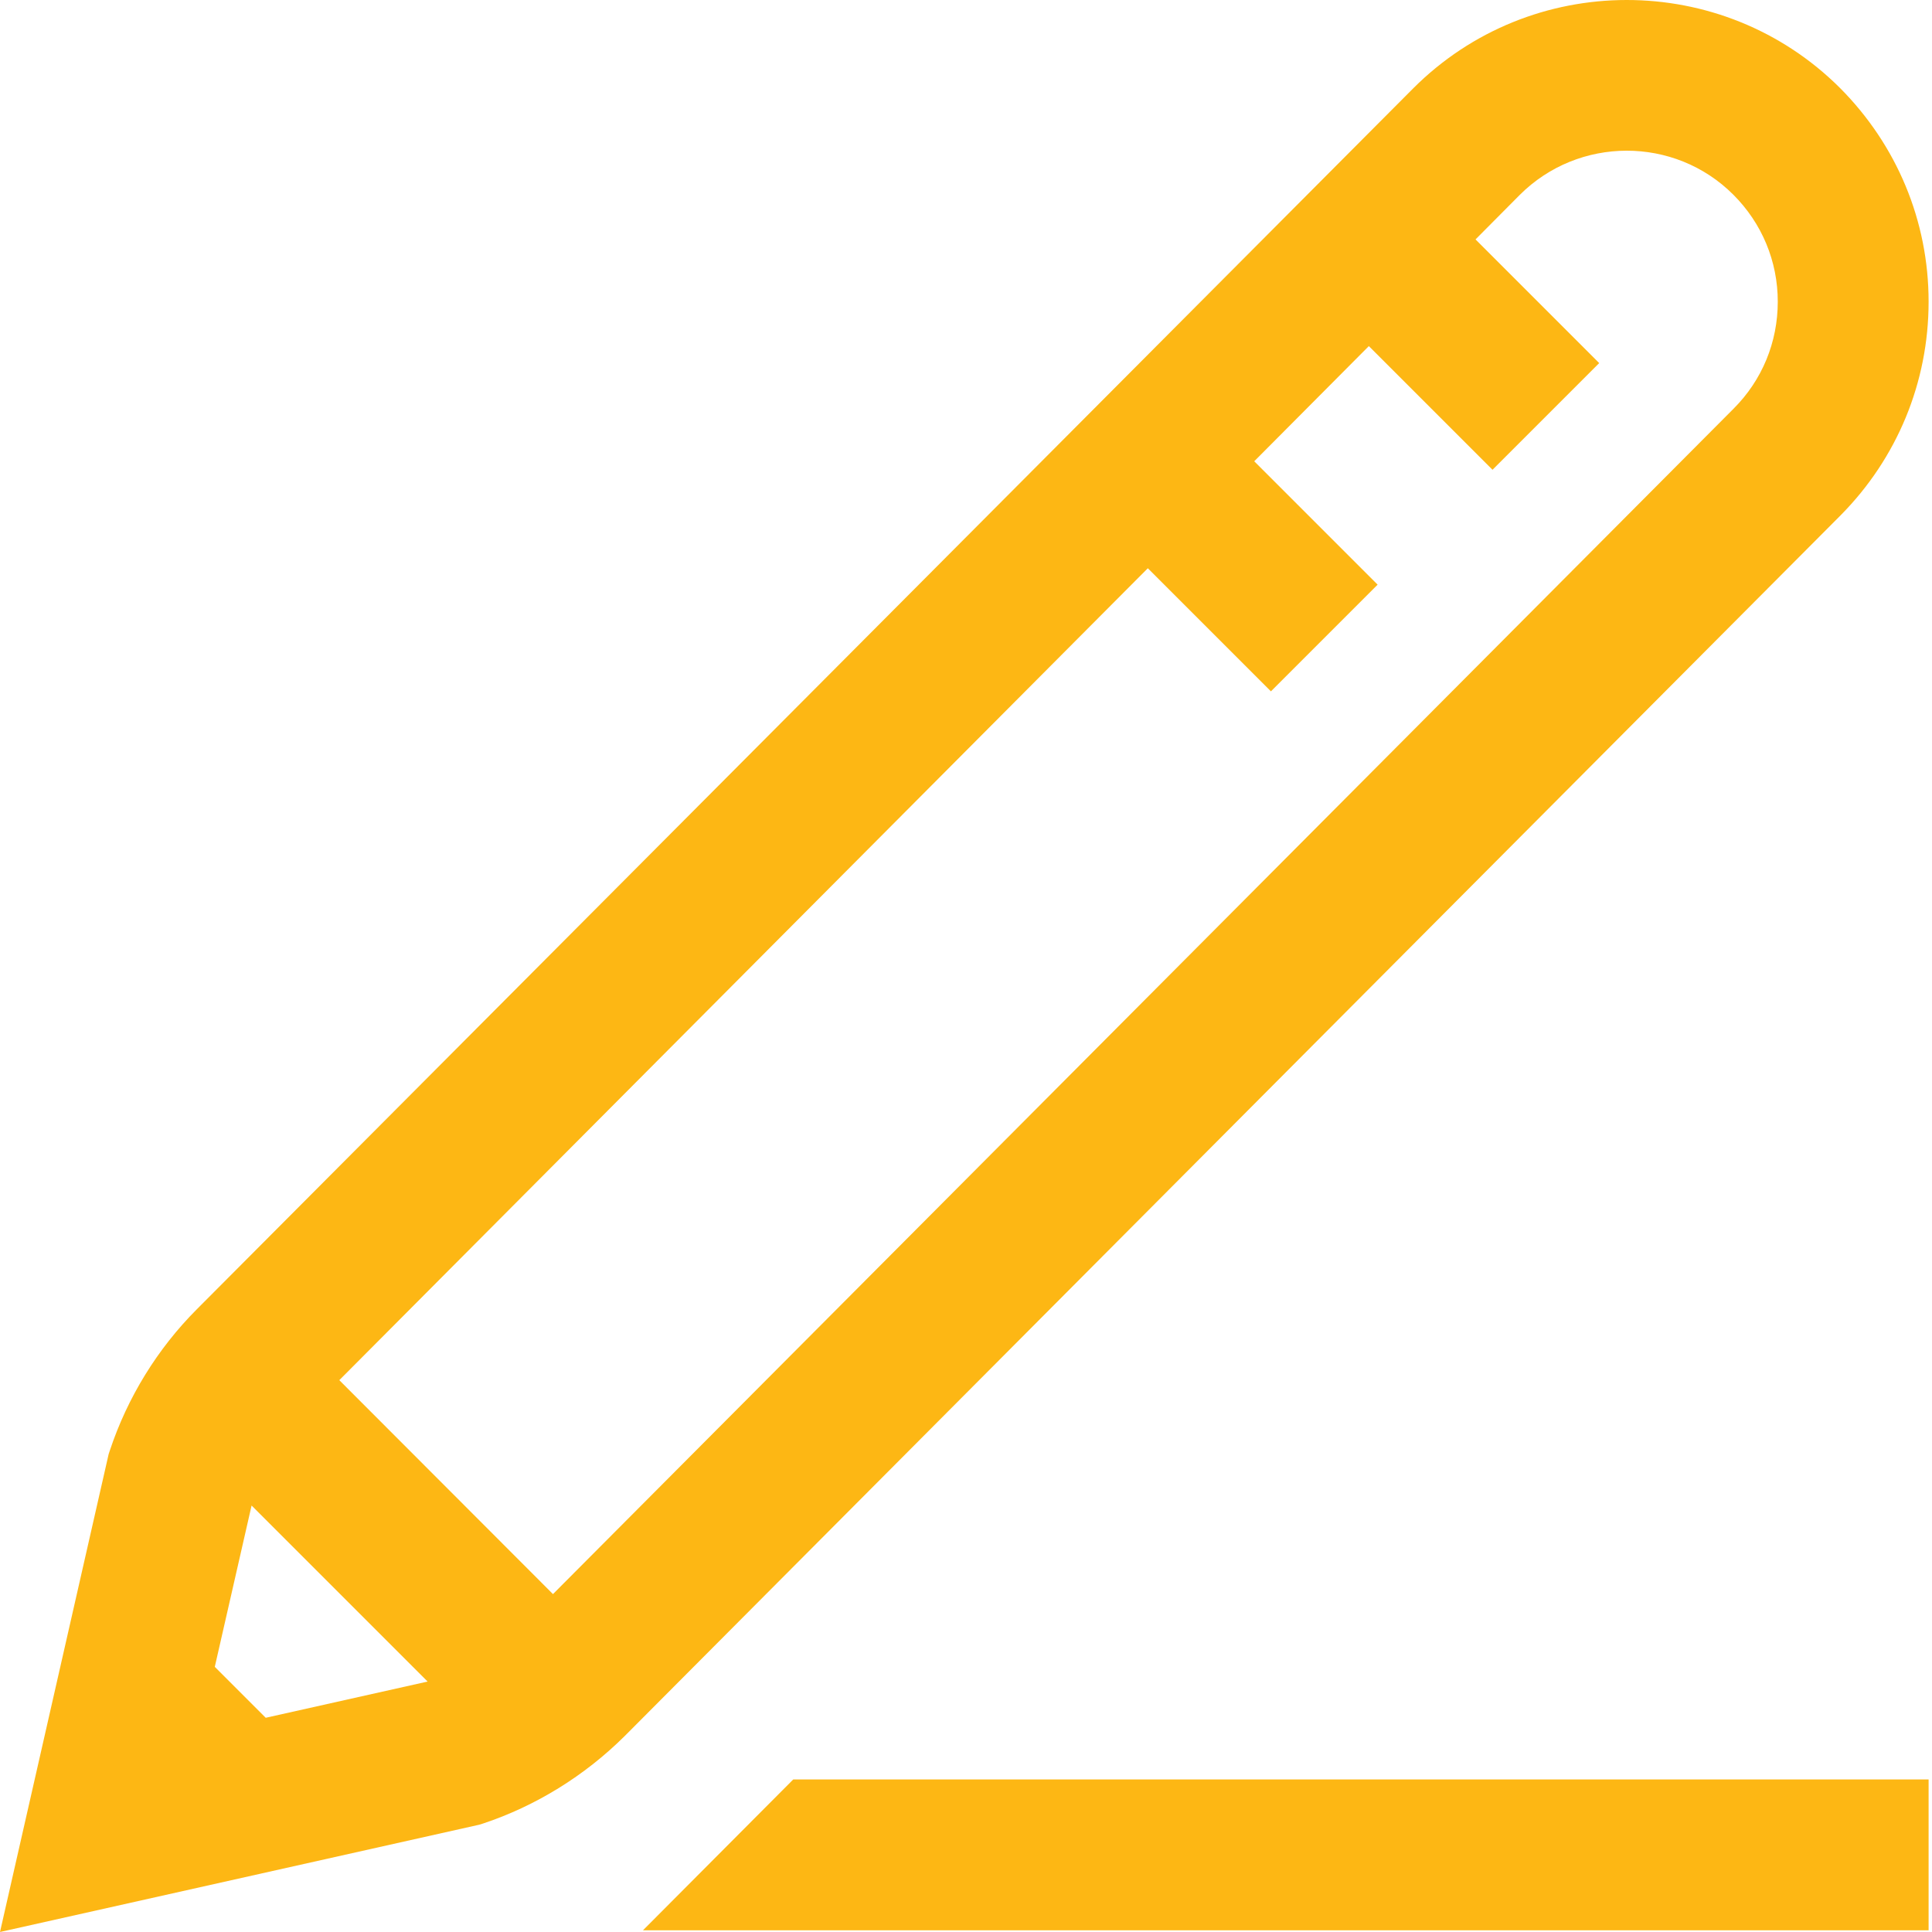
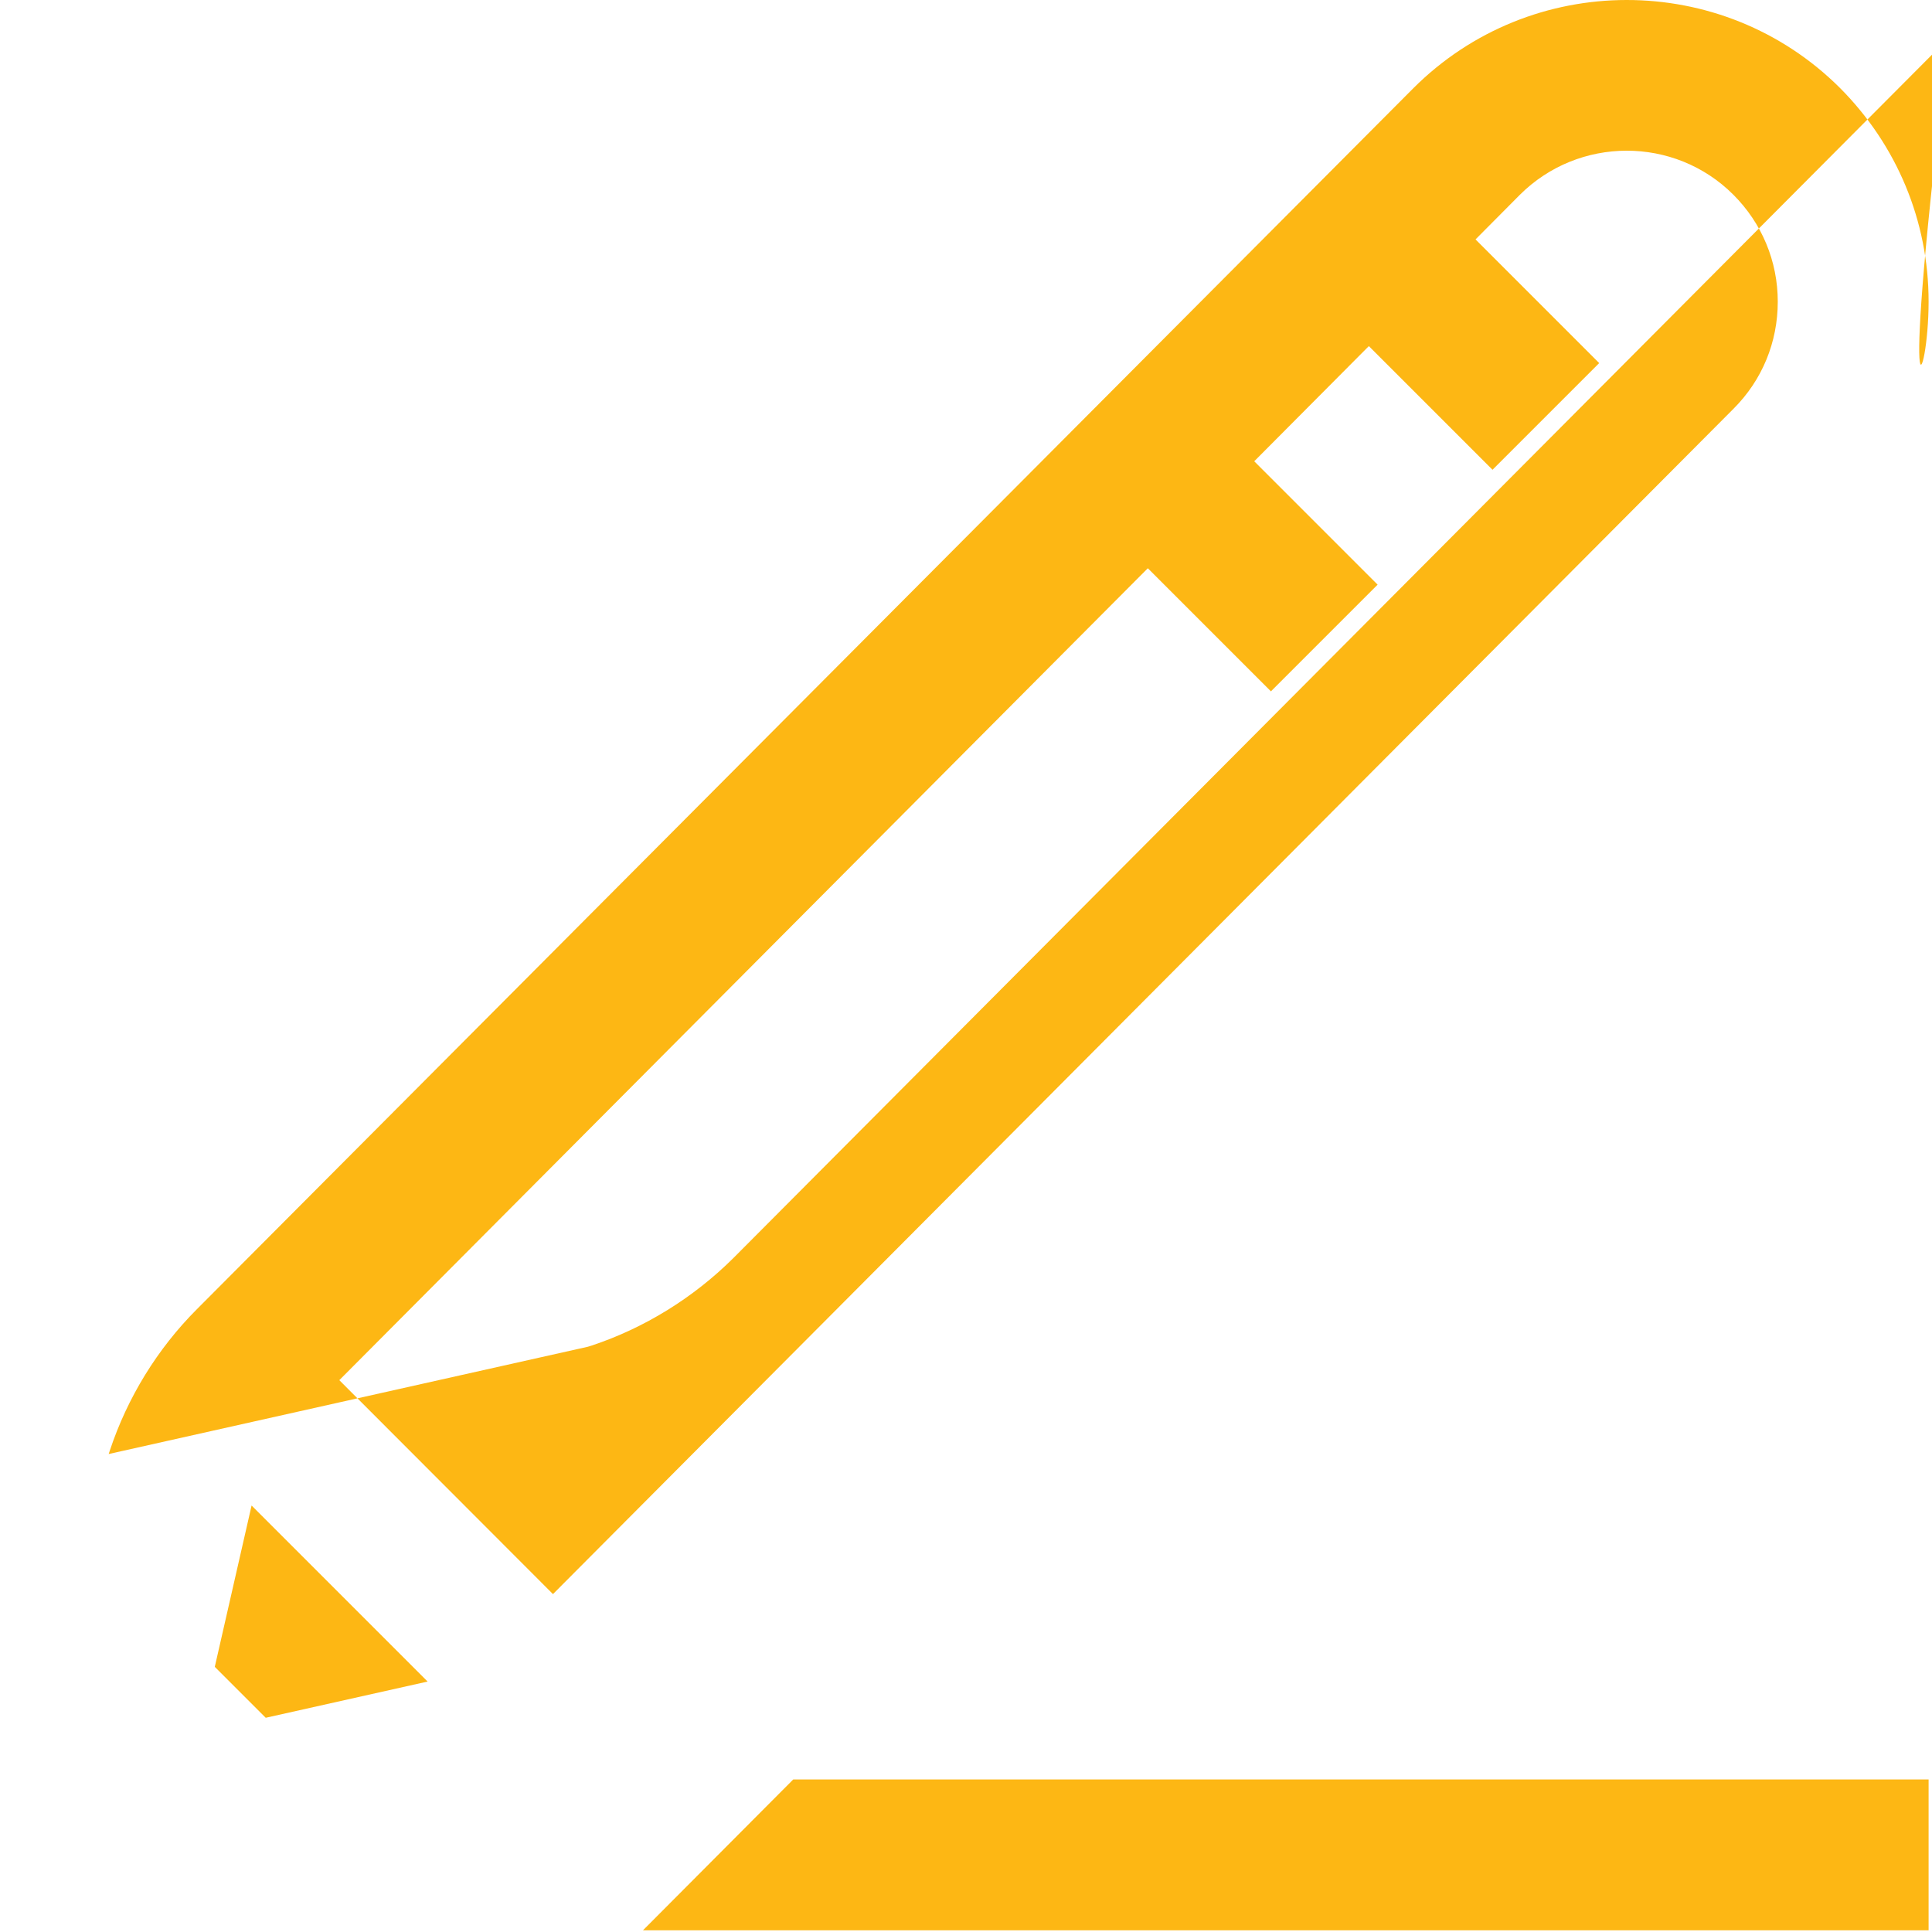
<svg xmlns="http://www.w3.org/2000/svg" version="1.1" id="Layer_1" x="0px" y="0px" viewBox="0 0 682.7 682.7" style="enable-background:new 0 0 682.7 682.7;" xml:space="preserve">
  <style type="text/css">
	.st0{fill:#FDB714;}
</style>
-   <path class="st0" d="M681.5,106.6c0-28.5-11.2-55.3-31.3-75.5c-41.6-41.5-109.3-41.5-150.9,0.2L69.6,462.6c-14,14-24.6,31.3-30.8,50  l-0.4,1.2L0,682.7l169.3-37.9l1.3-0.4c18.7-6.2,36-16.9,50.1-30.9l429.7-431.4C670.4,161.9,681.5,135.1,681.5,106.6z M93.9,607  l-18-18l13-57l62.2,62.2L93.9,607z M612.6,144.4L195.4,563.3l-75.5-75.6l285.7-286.9l43.5,43.5l37.7-37.7L443.2,163l40.5-40.7  l43.7,43.7l37.7-37.7l-43.7-43.7L537,68.9c20.8-20.8,54.7-20.9,75.5-0.1c10.1,10.1,15.7,23.5,15.7,37.8  C628.2,120.9,622.7,134.3,612.6,144.4z M280.3,628.8h401.2v53.3H227.2L280.3,628.8z" />
+   <path class="st0" d="M681.5,106.6c0-28.5-11.2-55.3-31.3-75.5c-41.6-41.5-109.3-41.5-150.9,0.2L69.6,462.6c-14,14-24.6,31.3-30.8,50  l-0.4,1.2l169.3-37.9l1.3-0.4c18.7-6.2,36-16.9,50.1-30.9l429.7-431.4C670.4,161.9,681.5,135.1,681.5,106.6z M93.9,607  l-18-18l13-57l62.2,62.2L93.9,607z M612.6,144.4L195.4,563.3l-75.5-75.6l285.7-286.9l43.5,43.5l37.7-37.7L443.2,163l40.5-40.7  l43.7,43.7l37.7-37.7l-43.7-43.7L537,68.9c20.8-20.8,54.7-20.9,75.5-0.1c10.1,10.1,15.7,23.5,15.7,37.8  C628.2,120.9,622.7,134.3,612.6,144.4z M280.3,628.8h401.2v53.3H227.2L280.3,628.8z" />
</svg>